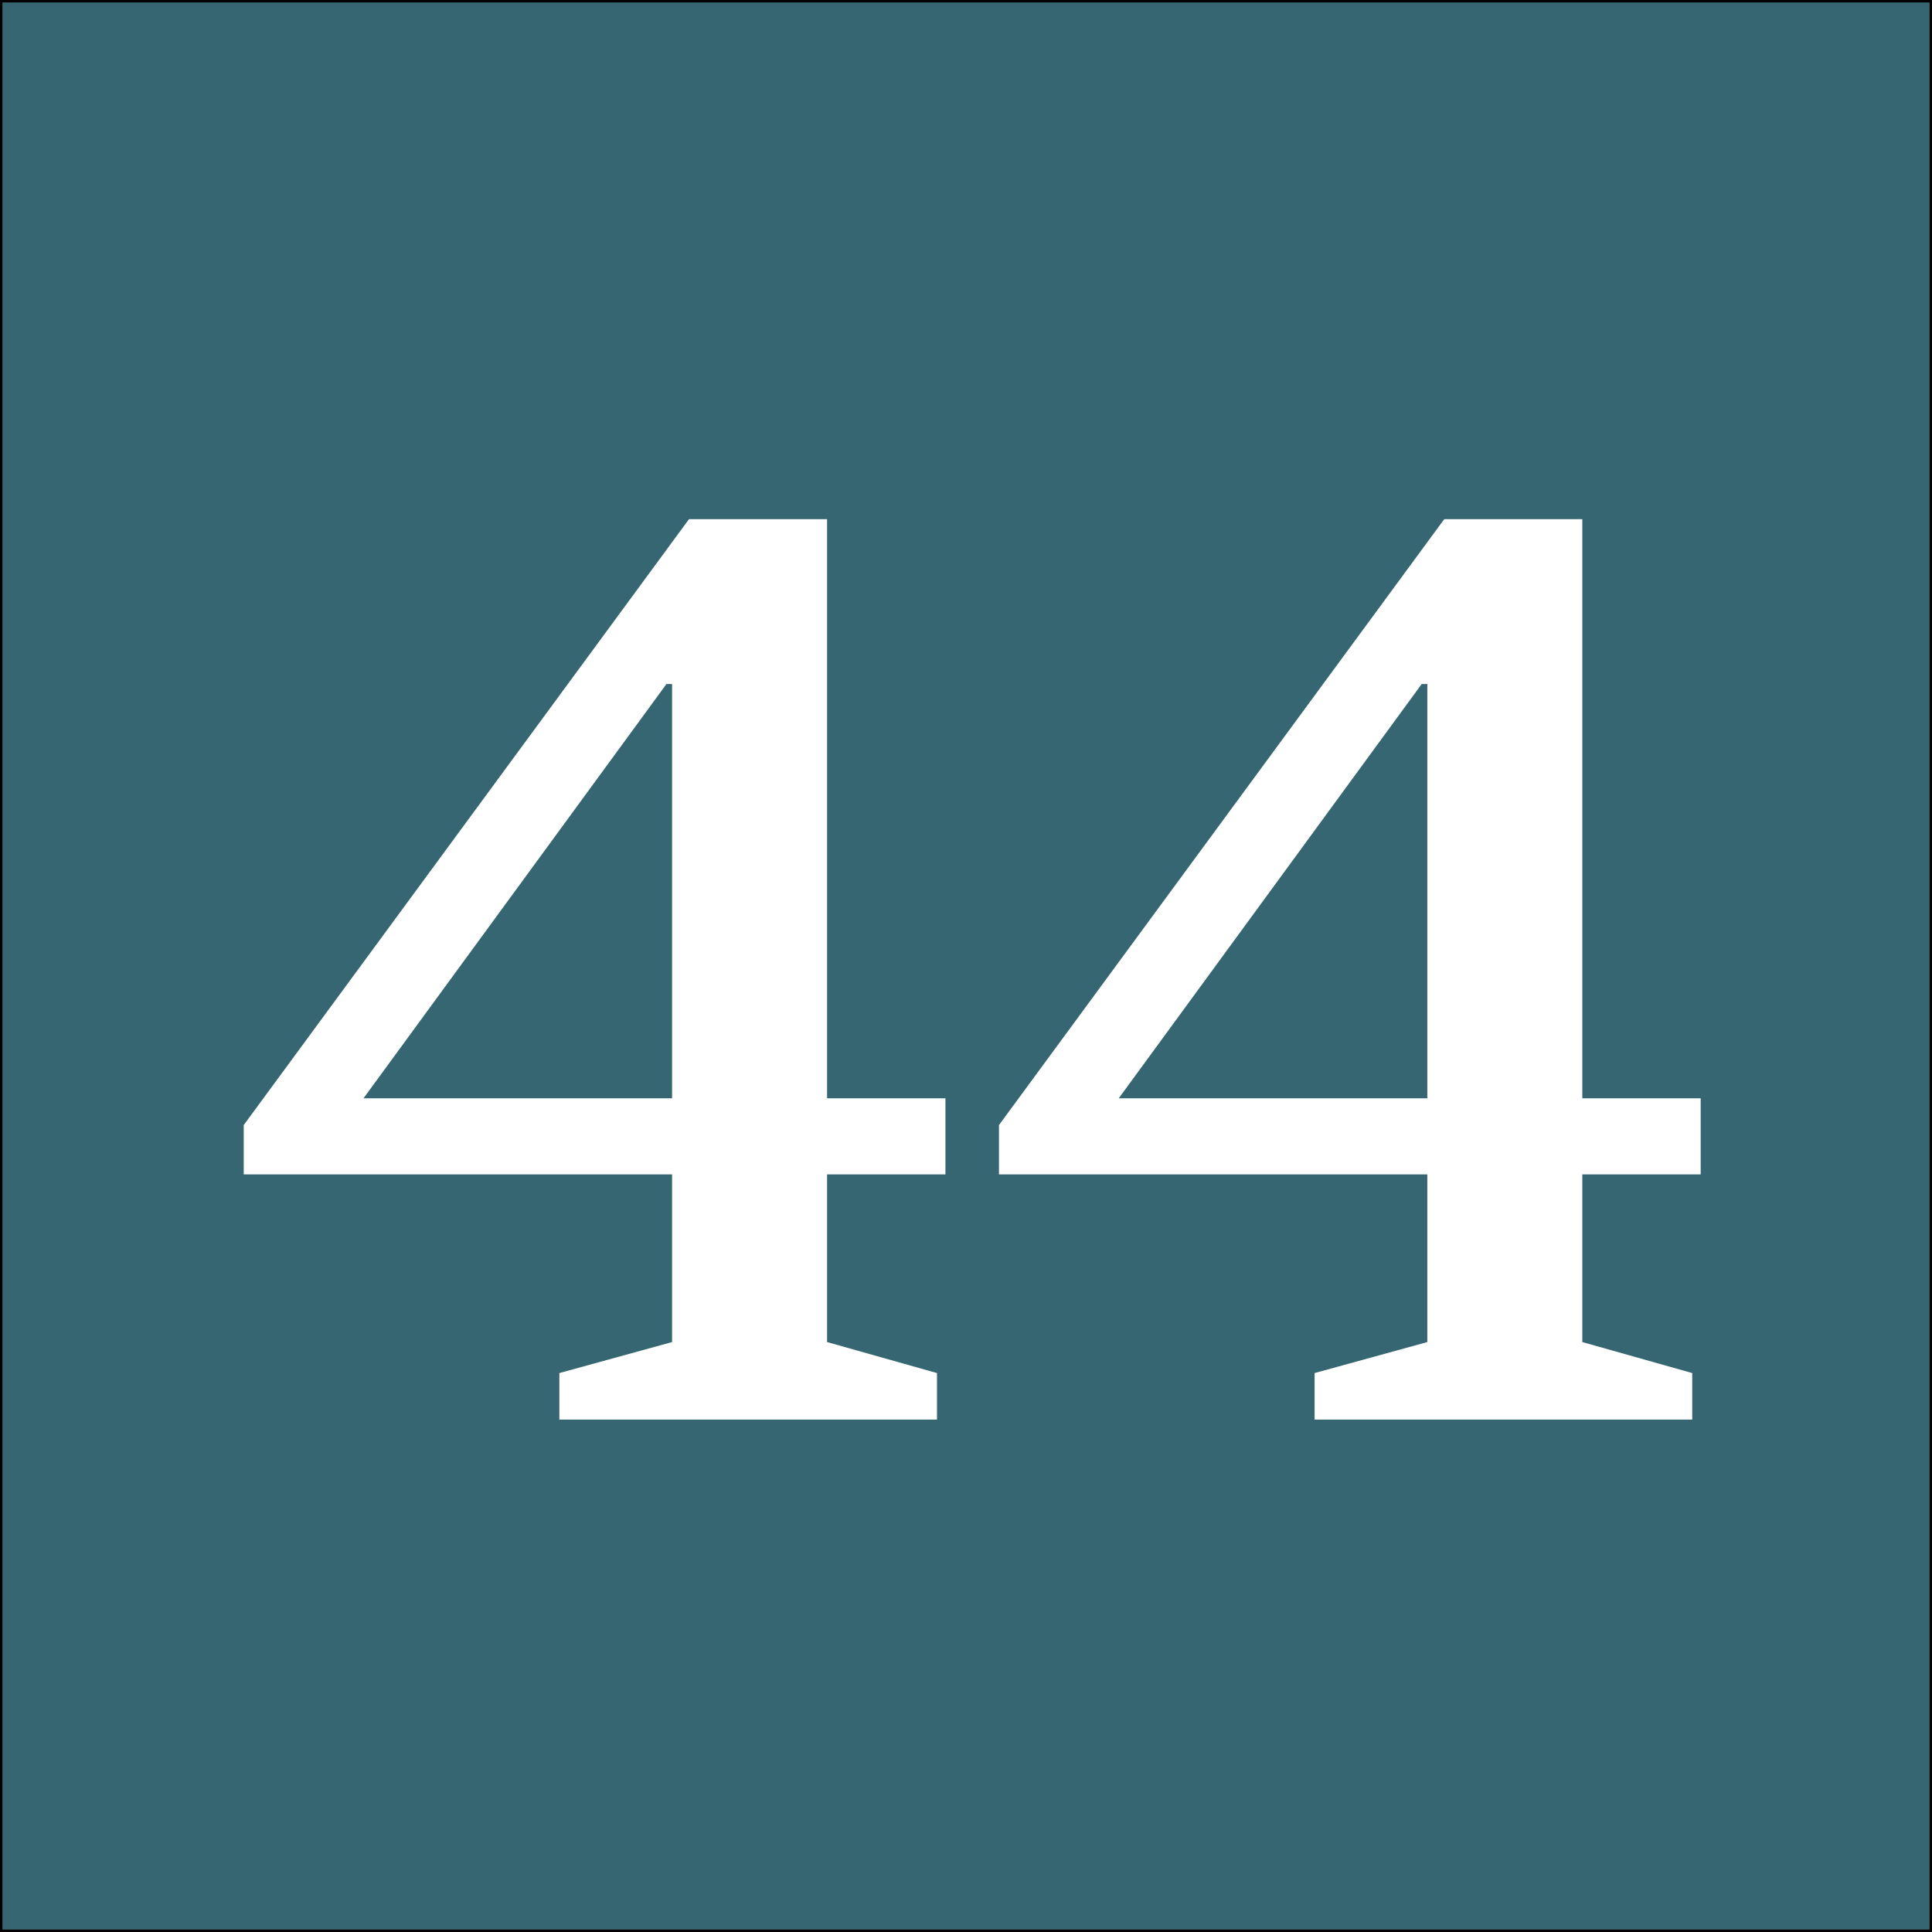
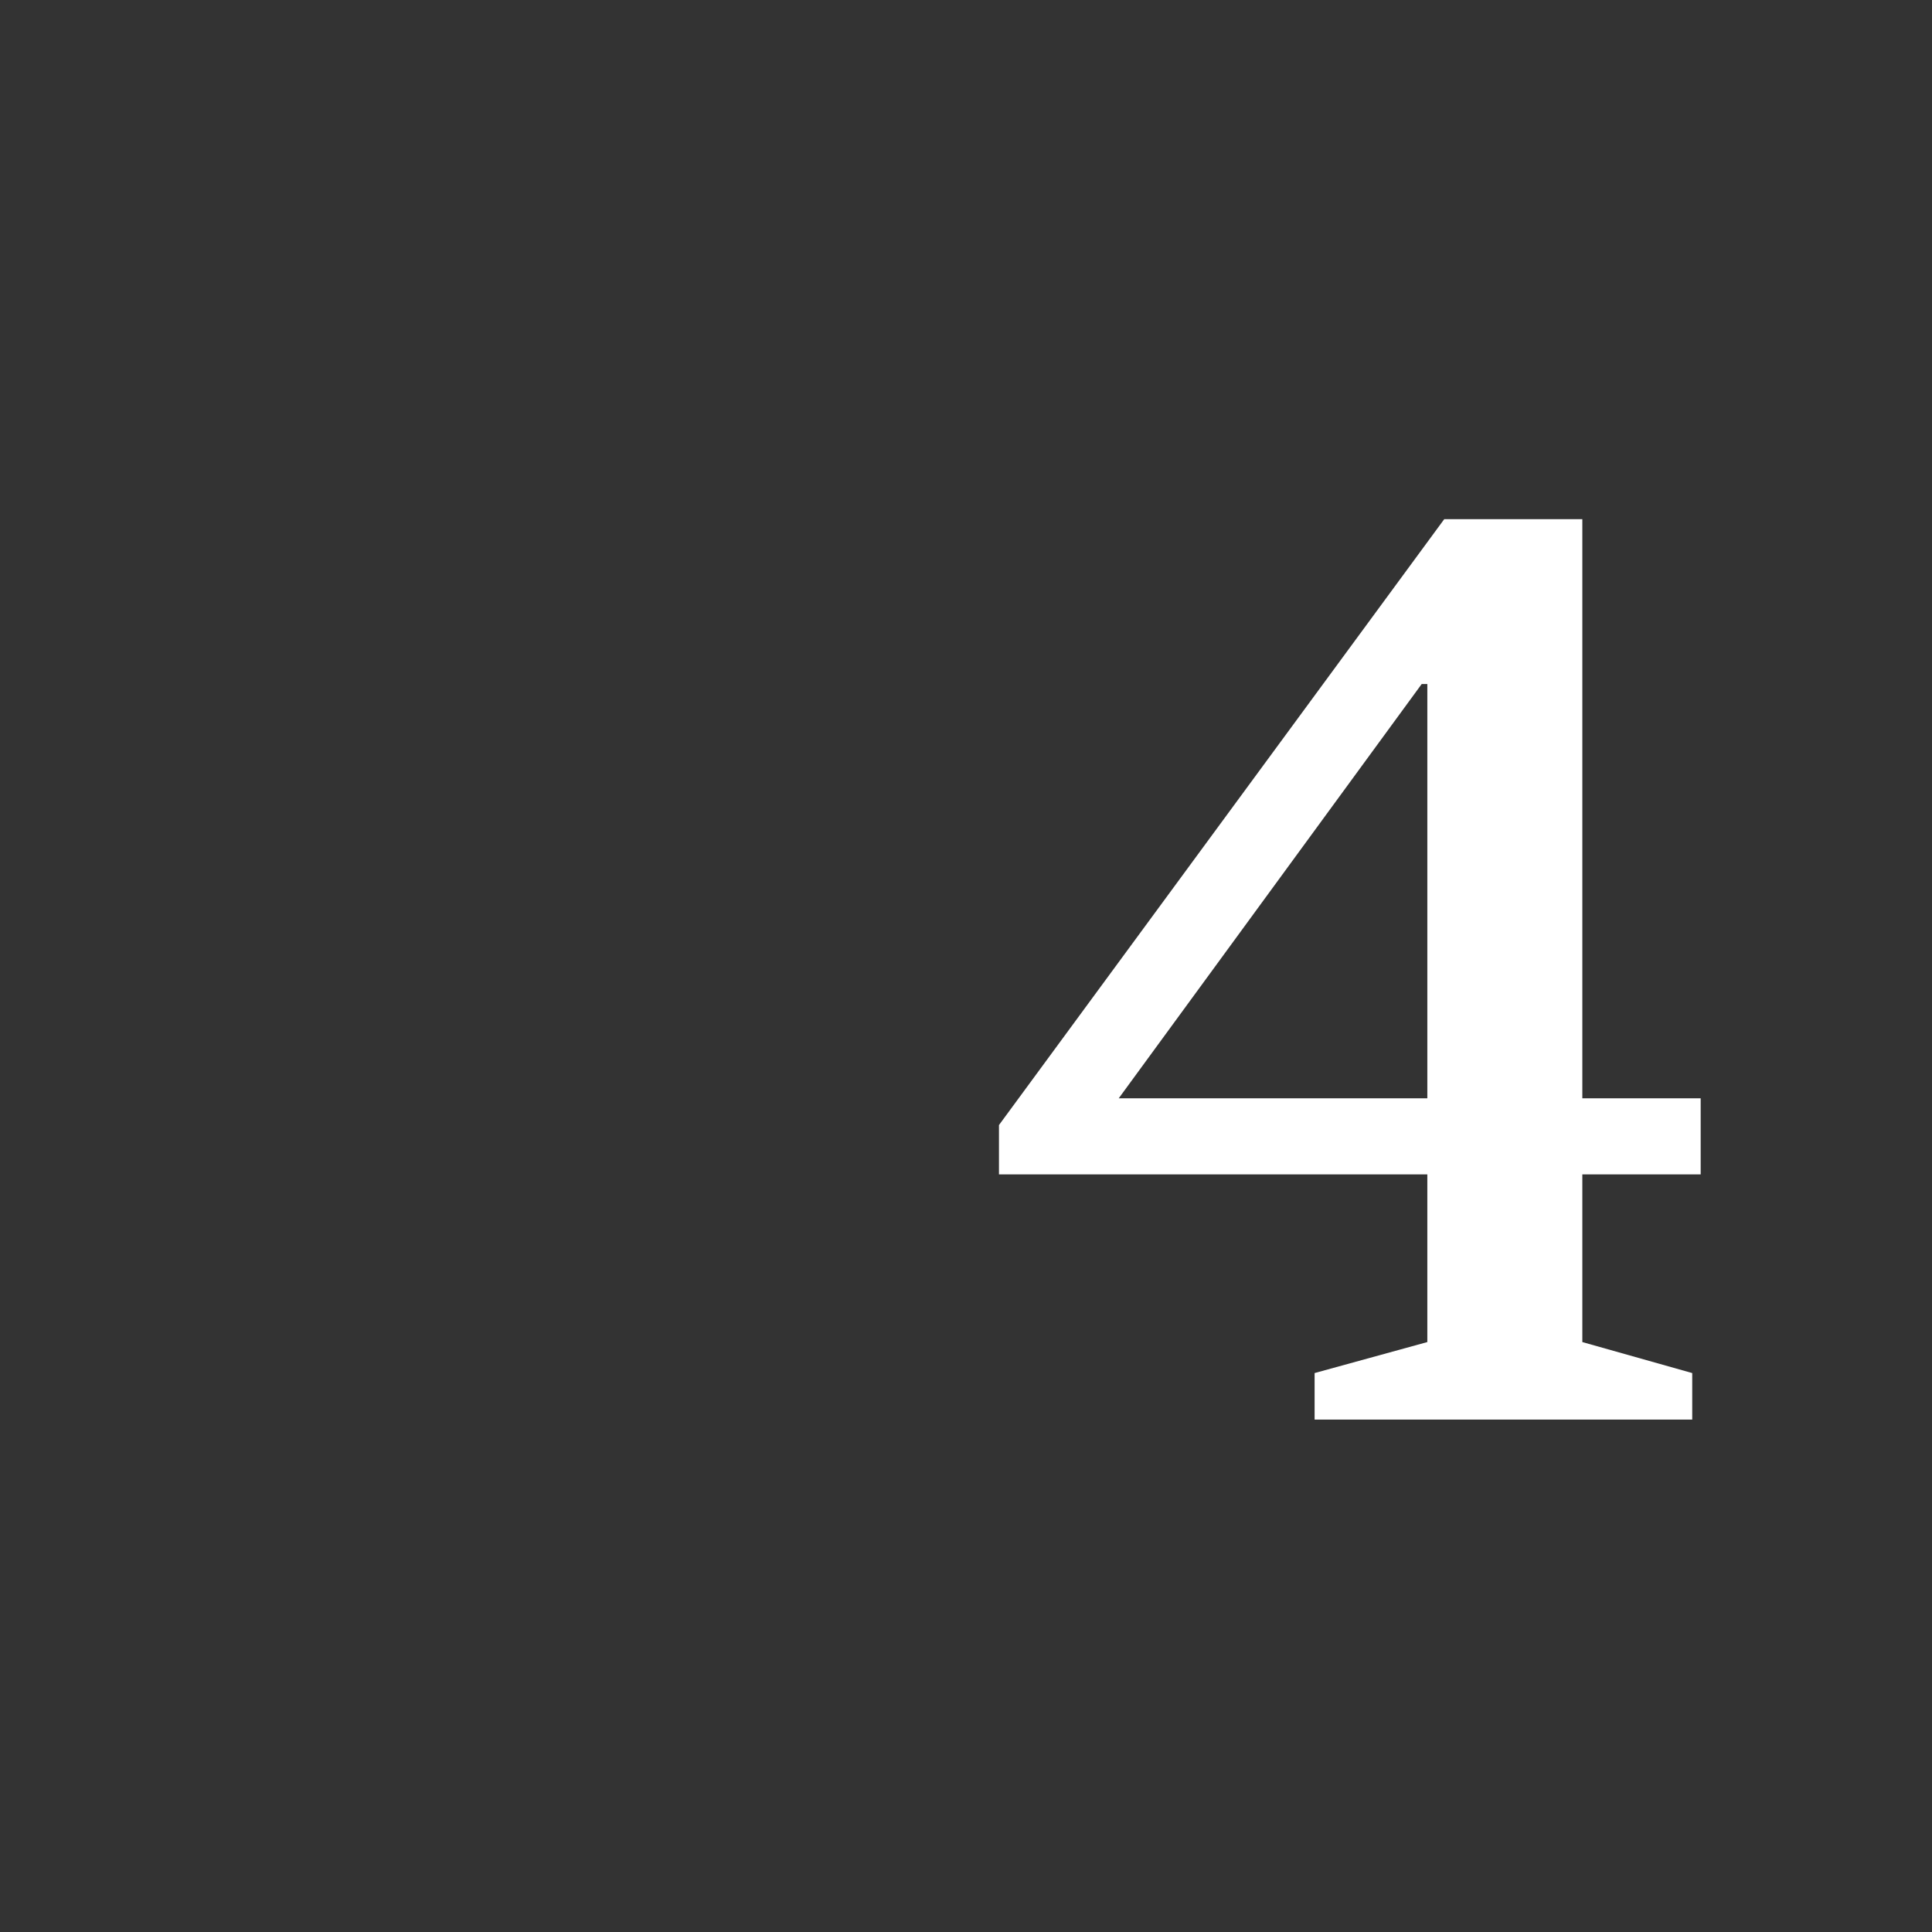
<svg xmlns="http://www.w3.org/2000/svg" version="1.1" x="0px" y="0px" width="400px" height="400px" viewBox="0 0 400 400" enable-background="new 0 0 400 400" xml:space="preserve">
  <rect x="0" y="0" width="400" height="400" fill="#333333" stroke="none" />
  <g id="Layer_1">
-     <rect fill="#356671" stroke="#000000" stroke-miterlimit="10" width="400" height="400" />
-   </g>
+     </g>
  <g id="Layer_2">
    <g>
-       <path fill="#FFFFFF" d="M50.461,232.933l92.188-125.446h28.59V227.39h24.506v15.753h-24.506v34.717l22.755,6.418v9.627h-78.185    v-9.627l23.339-6.418v-34.717H50.461V232.933z M75.258,227.39h63.89v-85.77h-1.167L75.258,227.39z" />
      <path fill="#FFFFFF" d="M206.826,232.933l92.188-125.446h28.59V227.39h24.505v15.753h-24.505v34.717l22.755,6.418v9.627h-78.185    v-9.627l23.339-6.418v-34.717h-88.687V232.933z M231.623,227.39h63.89v-85.77h-1.167L231.623,227.39z" />
    </g>
  </g>
</svg>